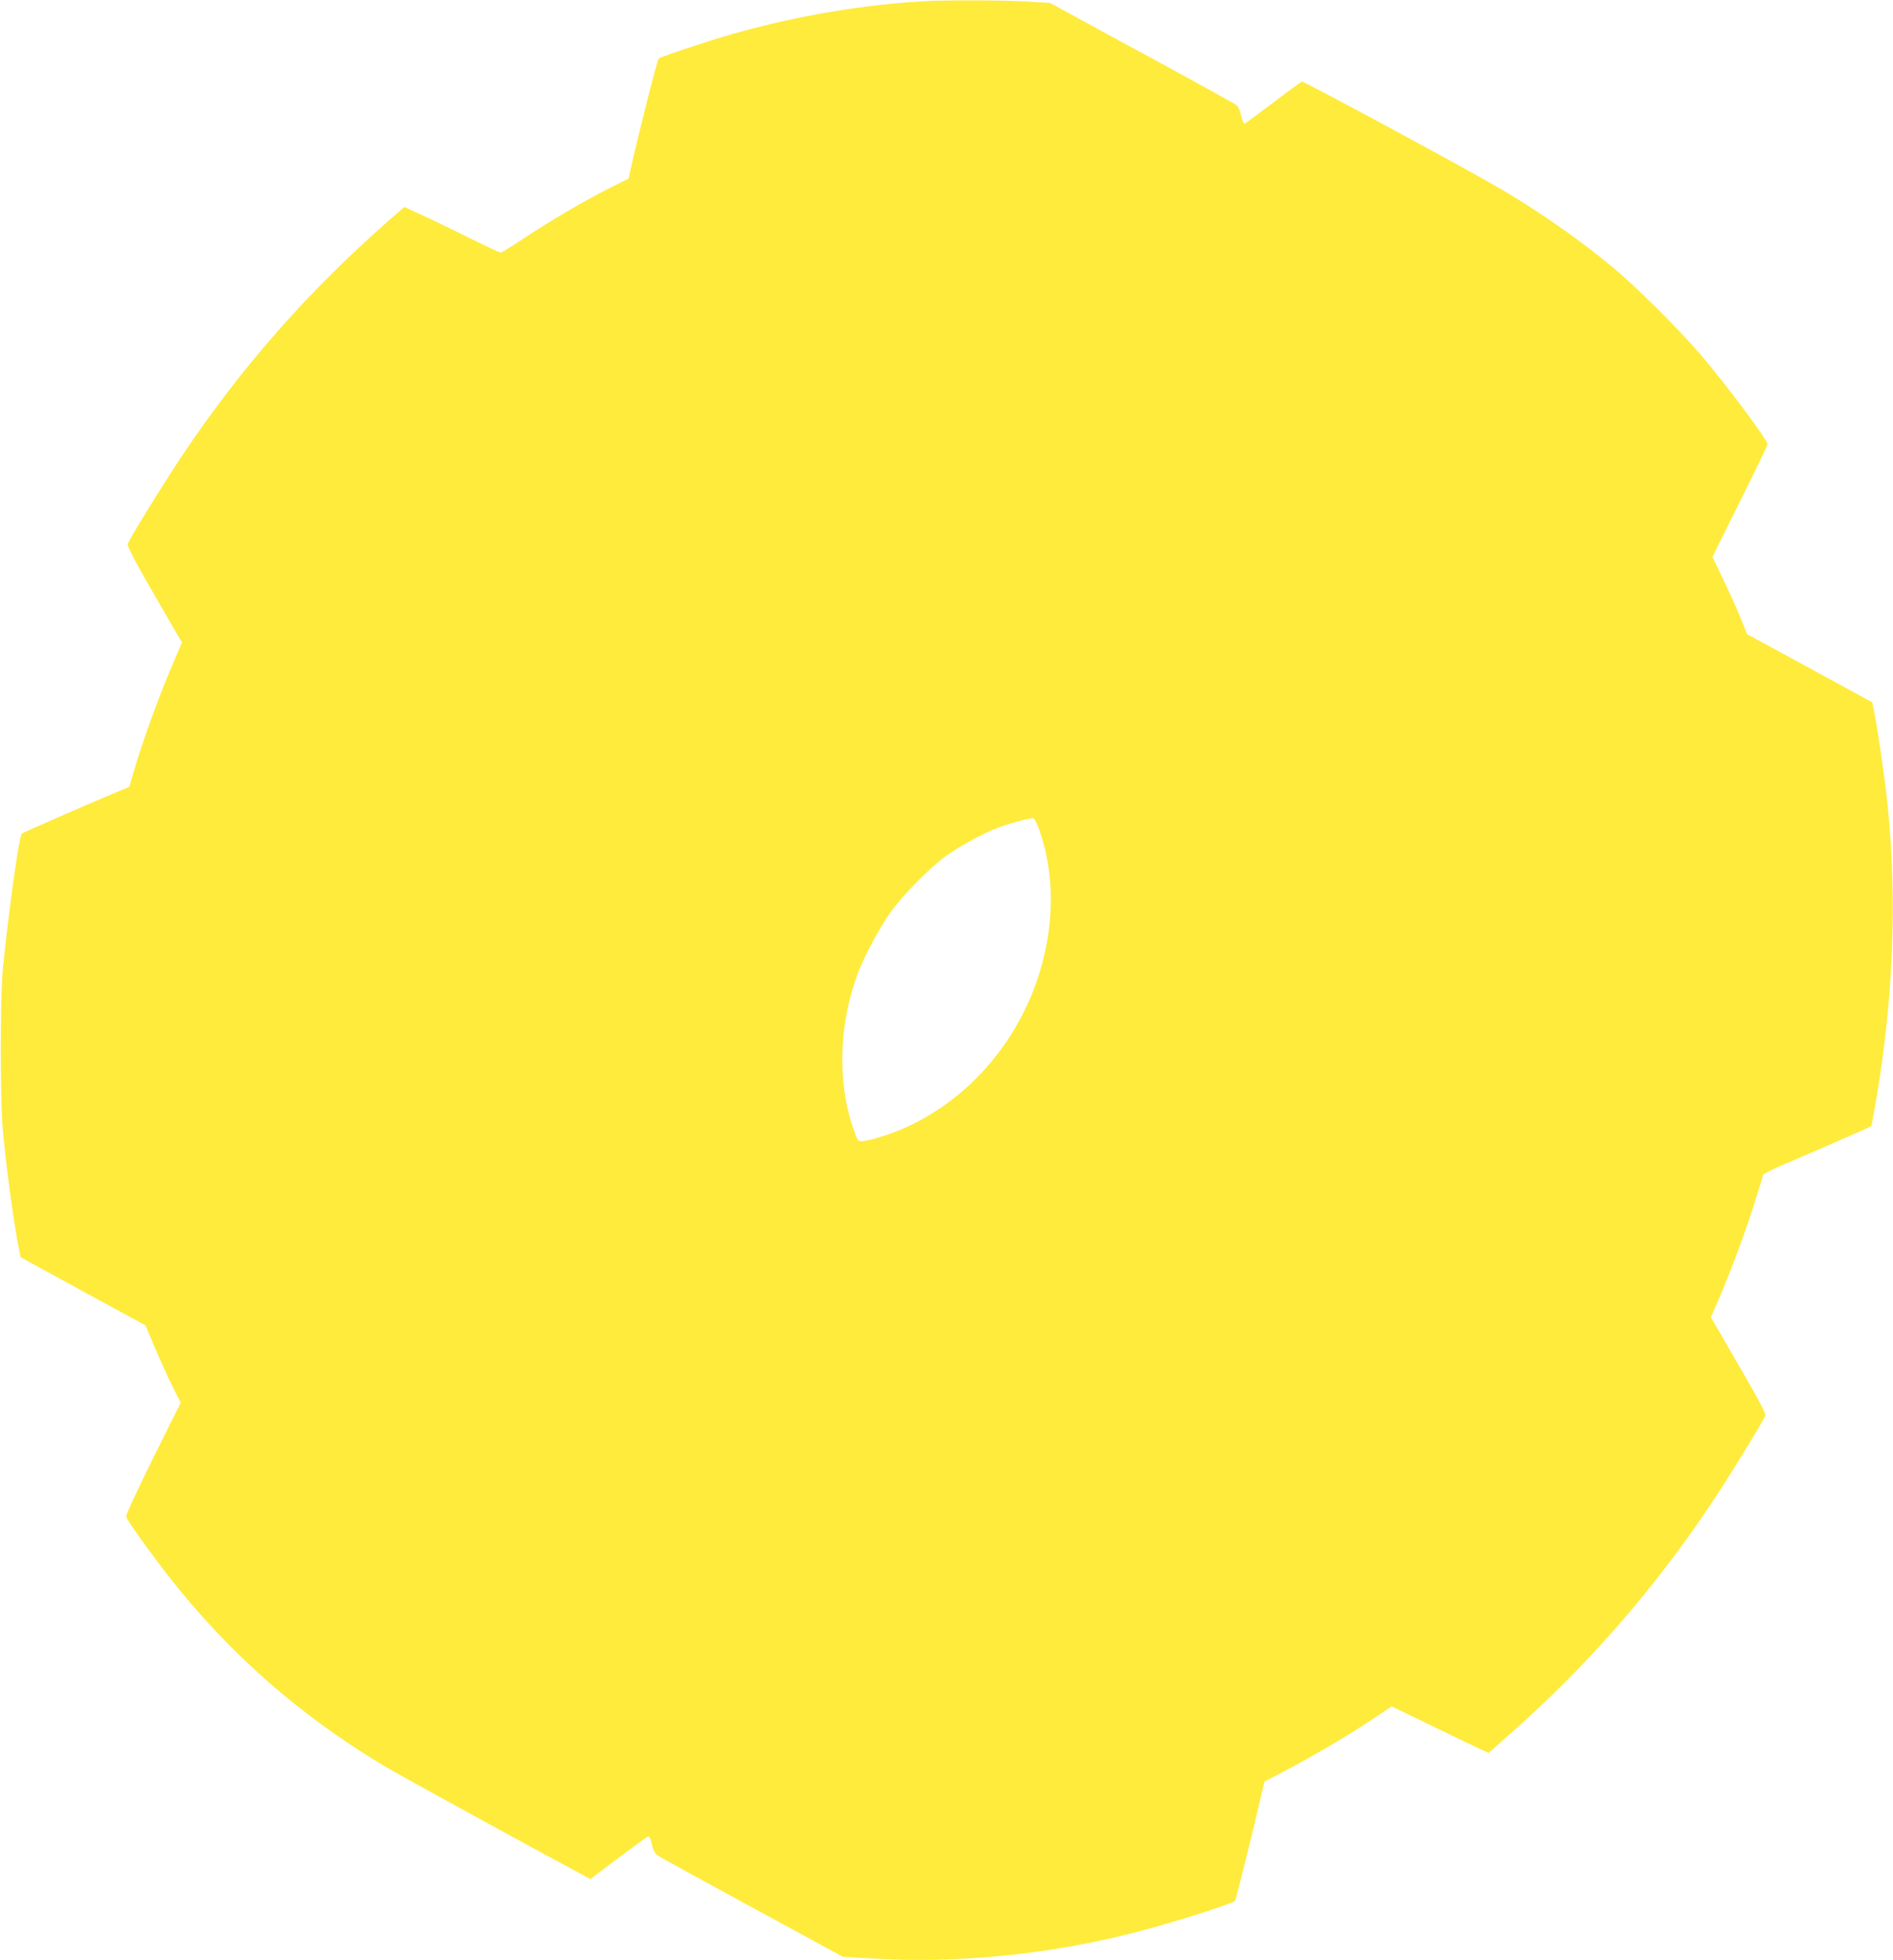
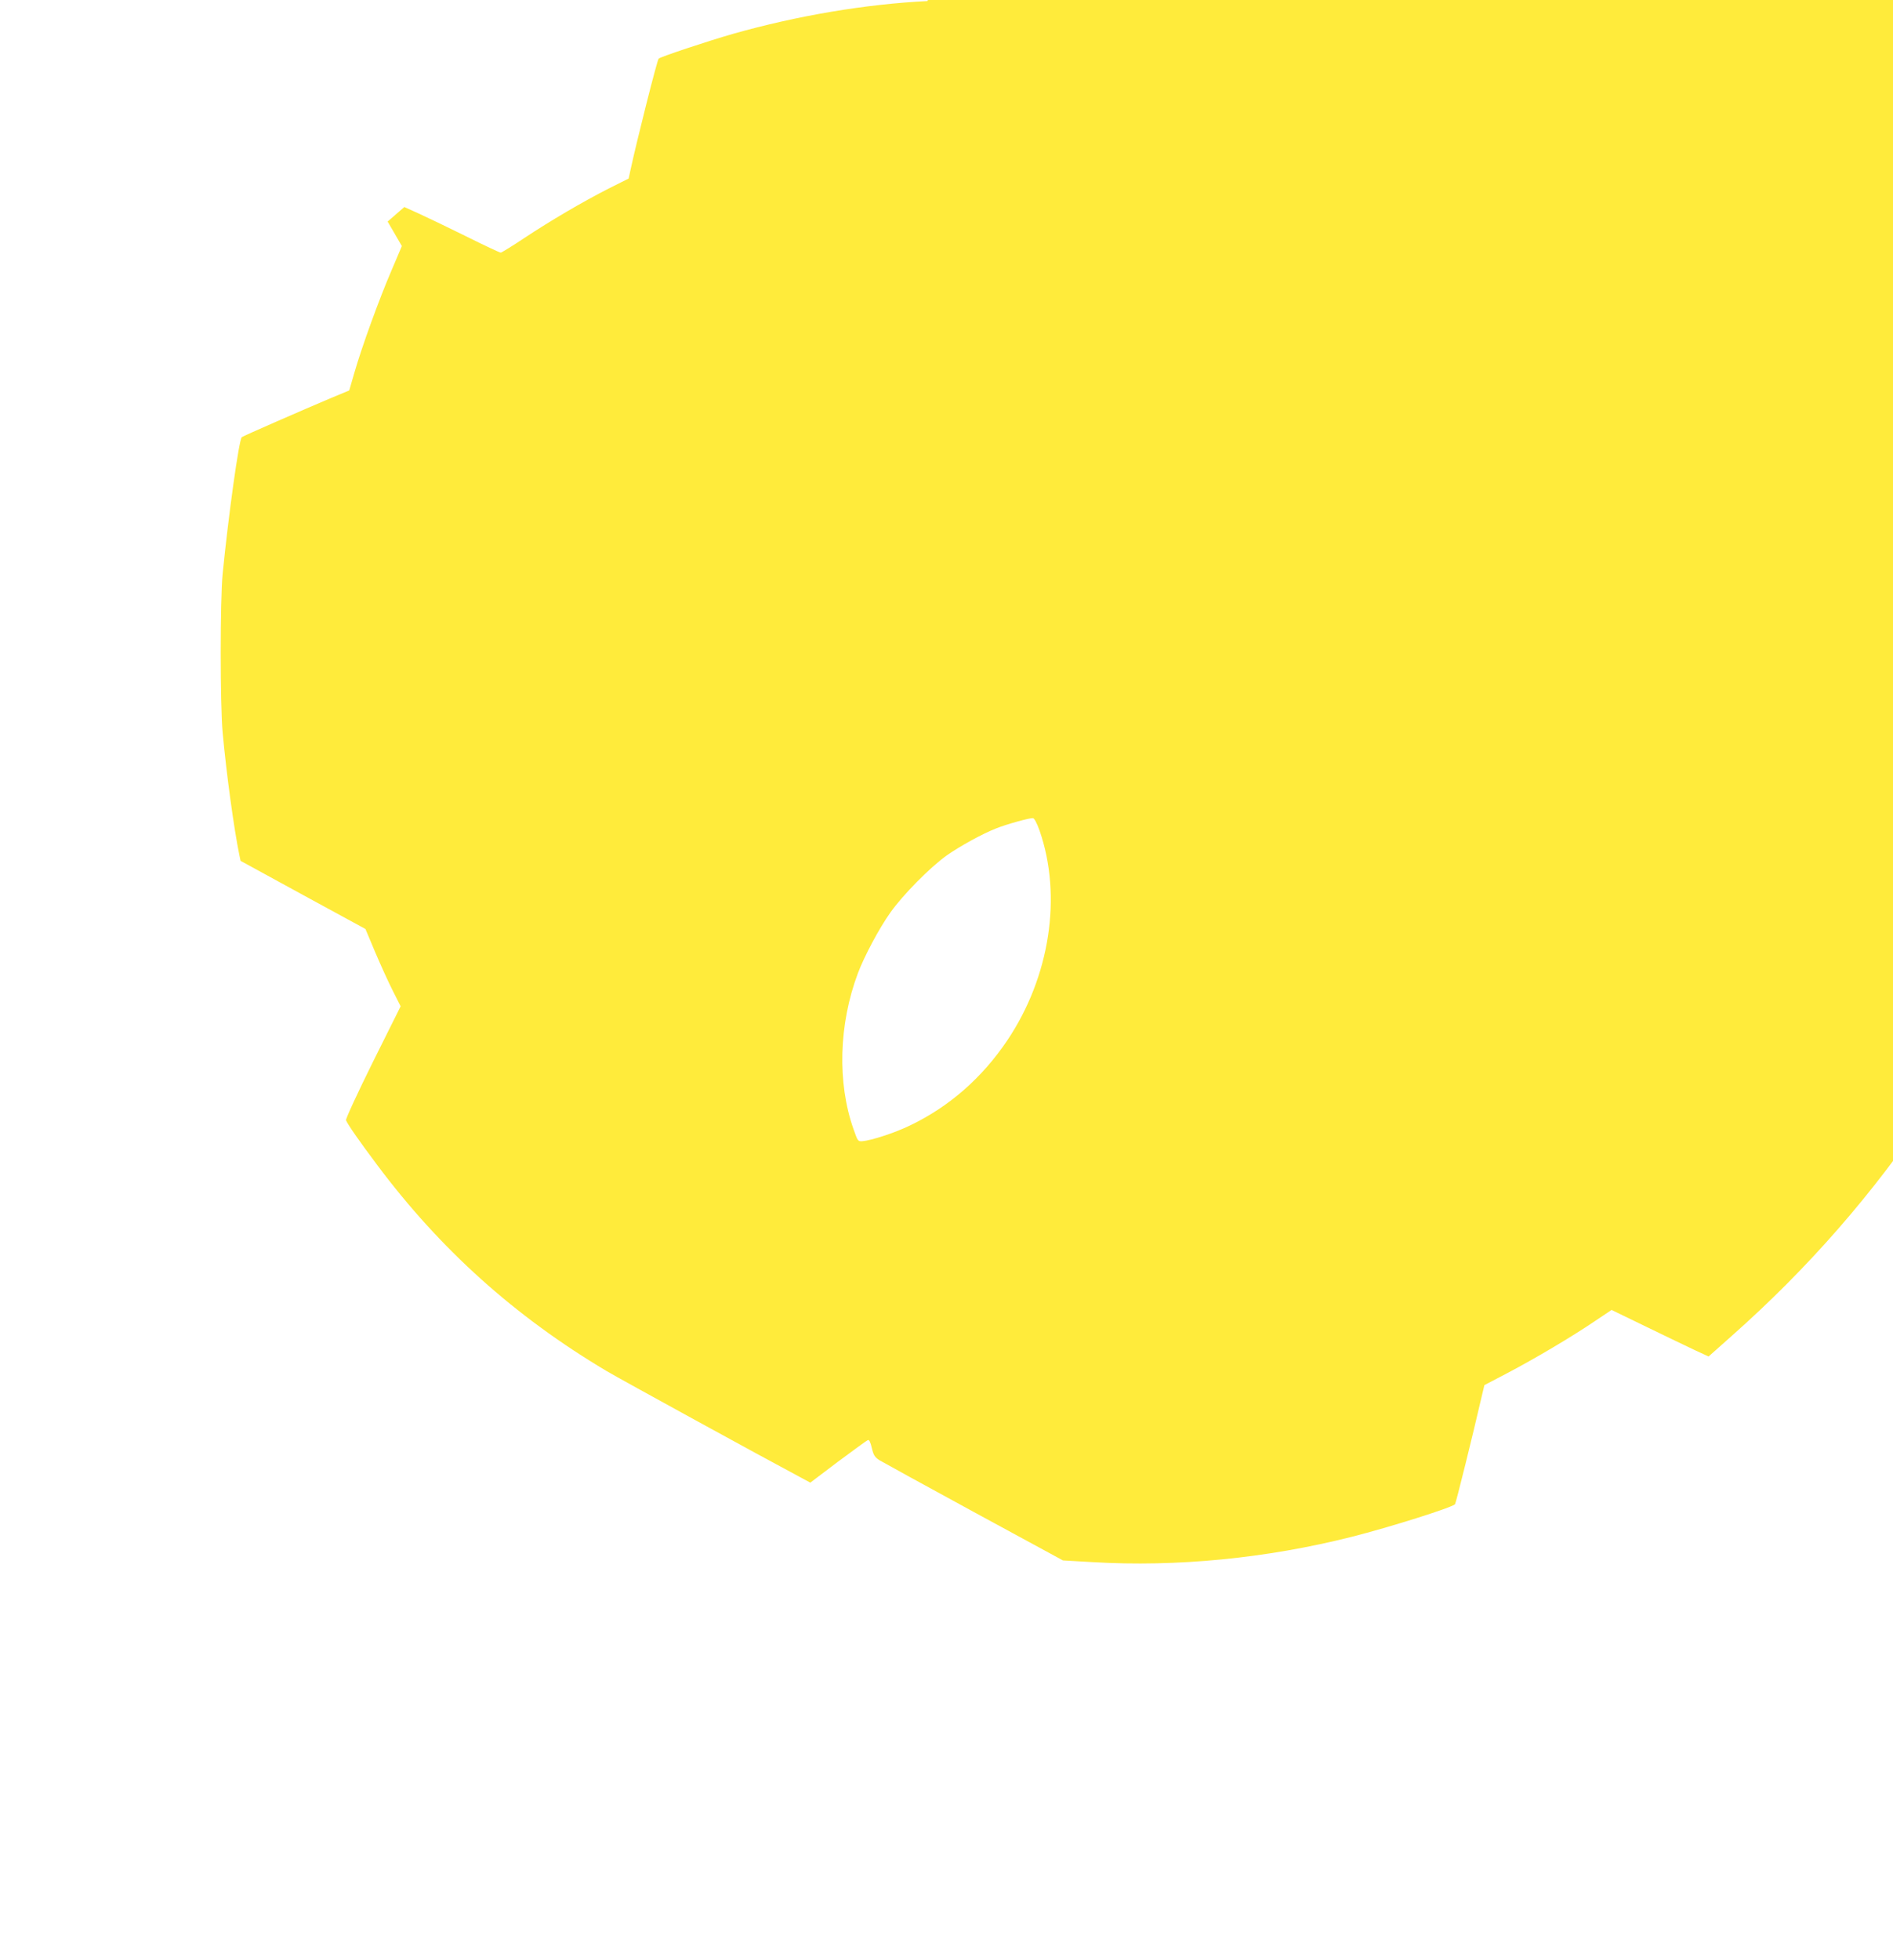
<svg xmlns="http://www.w3.org/2000/svg" version="1.0" width="1237pt" height="1280pt" viewBox="0 0 1237 1280" preserveAspectRatio="xMidYMid meet">
  <g transform="translate(0,1280) scale(0.1,-0.1)" fill="#ffeb3b" stroke="none">
-     <path d="M6060 12793 c-404 -20 -849 -95 -1270 -214 -167 -48 -474 -150 -486 -162 -10 -10 -142 -533 -184 -727 l-12 -56 -132 -66 c-172 -88 -377 -208 -552 -324 -78 -52 -147 -94 -152 -94 -6 0 -109 48 -229 108 -120 59 -259 126 -310 149 l-91 41 -109 -95 c-529 -465 -969 -967 -1351 -1541 -125 -188 -332 -524 -347 -564 -6 -16 56 -132 261 -484 l93 -160 -68 -160 c-79 -183 -193 -496 -242 -666 l-34 -117 -125 -52 c-166 -70 -572 -247 -577 -253 -19 -19 -87 -510 -125 -891 -17 -175 -17 -855 0 -1040 25 -272 74 -628 109 -798 l8 -38 408 -223 408 -222 63 -150 c35 -82 86 -195 115 -252 l52 -103 -182 -365 c-102 -206 -178 -371 -175 -379 10 -26 85 -134 202 -290 414 -554 901 -991 1499 -1347 89 -53 1033 -570 1272 -697 l61 -33 181 137 c100 74 187 138 195 141 9 3 17 -13 26 -52 11 -47 20 -60 49 -79 20 -12 298 -165 618 -339 l582 -316 193 -11 c550 -33 1138 25 1693 165 249 63 655 191 676 213 6 7 119 463 174 703 l18 75 151 79 c177 93 416 234 571 339 l109 73 231 -112 c126 -61 269 -130 316 -152 l87 -40 153 136 c500 443 922 927 1295 1483 114 170 345 545 360 584 6 14 -59 132 -248 456 l-108 186 41 94 c78 179 167 415 233 618 36 112 66 209 66 216 0 7 66 41 148 75 156 66 555 240 560 245 2 2 16 79 32 172 113 667 138 1307 75 1923 -17 162 -57 448 -83 584 l-17 89 -409 223 -409 222 -44 109 c-24 59 -76 173 -114 252 l-69 144 180 362 c99 198 180 366 180 373 0 30 -274 396 -444 594 -141 163 -413 434 -561 557 -218 182 -487 370 -740 518 -234 137 -1287 705 -1298 700 -7 -3 -91 -64 -187 -137 -96 -73 -180 -134 -186 -137 -6 -2 -16 19 -23 50 -6 30 -20 61 -29 69 -9 8 -206 117 -437 243 -231 125 -502 272 -602 327 l-182 99 -158 9 c-144 9 -507 10 -643 3z m733 -5417 c149 -428 68 -956 -211 -1371 -165 -245 -381 -434 -637 -556 -99 -48 -251 -97 -309 -102 -30 -2 -31 0 -58 77 -108 304 -97 687 28 1020 42 111 138 292 212 396 82 116 259 295 368 373 87 61 234 142 324 177 70 28 220 69 240 67 9 -1 26 -33 43 -81z" />
+     <path d="M6060 12793 c-404 -20 -849 -95 -1270 -214 -167 -48 -474 -150 -486 -162 -10 -10 -142 -533 -184 -727 l-12 -56 -132 -66 c-172 -88 -377 -208 -552 -324 -78 -52 -147 -94 -152 -94 -6 0 -109 48 -229 108 -120 59 -259 126 -310 149 l-91 41 -109 -95 l93 -160 -68 -160 c-79 -183 -193 -496 -242 -666 l-34 -117 -125 -52 c-166 -70 -572 -247 -577 -253 -19 -19 -87 -510 -125 -891 -17 -175 -17 -855 0 -1040 25 -272 74 -628 109 -798 l8 -38 408 -223 408 -222 63 -150 c35 -82 86 -195 115 -252 l52 -103 -182 -365 c-102 -206 -178 -371 -175 -379 10 -26 85 -134 202 -290 414 -554 901 -991 1499 -1347 89 -53 1033 -570 1272 -697 l61 -33 181 137 c100 74 187 138 195 141 9 3 17 -13 26 -52 11 -47 20 -60 49 -79 20 -12 298 -165 618 -339 l582 -316 193 -11 c550 -33 1138 25 1693 165 249 63 655 191 676 213 6 7 119 463 174 703 l18 75 151 79 c177 93 416 234 571 339 l109 73 231 -112 c126 -61 269 -130 316 -152 l87 -40 153 136 c500 443 922 927 1295 1483 114 170 345 545 360 584 6 14 -59 132 -248 456 l-108 186 41 94 c78 179 167 415 233 618 36 112 66 209 66 216 0 7 66 41 148 75 156 66 555 240 560 245 2 2 16 79 32 172 113 667 138 1307 75 1923 -17 162 -57 448 -83 584 l-17 89 -409 223 -409 222 -44 109 c-24 59 -76 173 -114 252 l-69 144 180 362 c99 198 180 366 180 373 0 30 -274 396 -444 594 -141 163 -413 434 -561 557 -218 182 -487 370 -740 518 -234 137 -1287 705 -1298 700 -7 -3 -91 -64 -187 -137 -96 -73 -180 -134 -186 -137 -6 -2 -16 19 -23 50 -6 30 -20 61 -29 69 -9 8 -206 117 -437 243 -231 125 -502 272 -602 327 l-182 99 -158 9 c-144 9 -507 10 -643 3z m733 -5417 c149 -428 68 -956 -211 -1371 -165 -245 -381 -434 -637 -556 -99 -48 -251 -97 -309 -102 -30 -2 -31 0 -58 77 -108 304 -97 687 28 1020 42 111 138 292 212 396 82 116 259 295 368 373 87 61 234 142 324 177 70 28 220 69 240 67 9 -1 26 -33 43 -81z" />
  </g>
</svg>